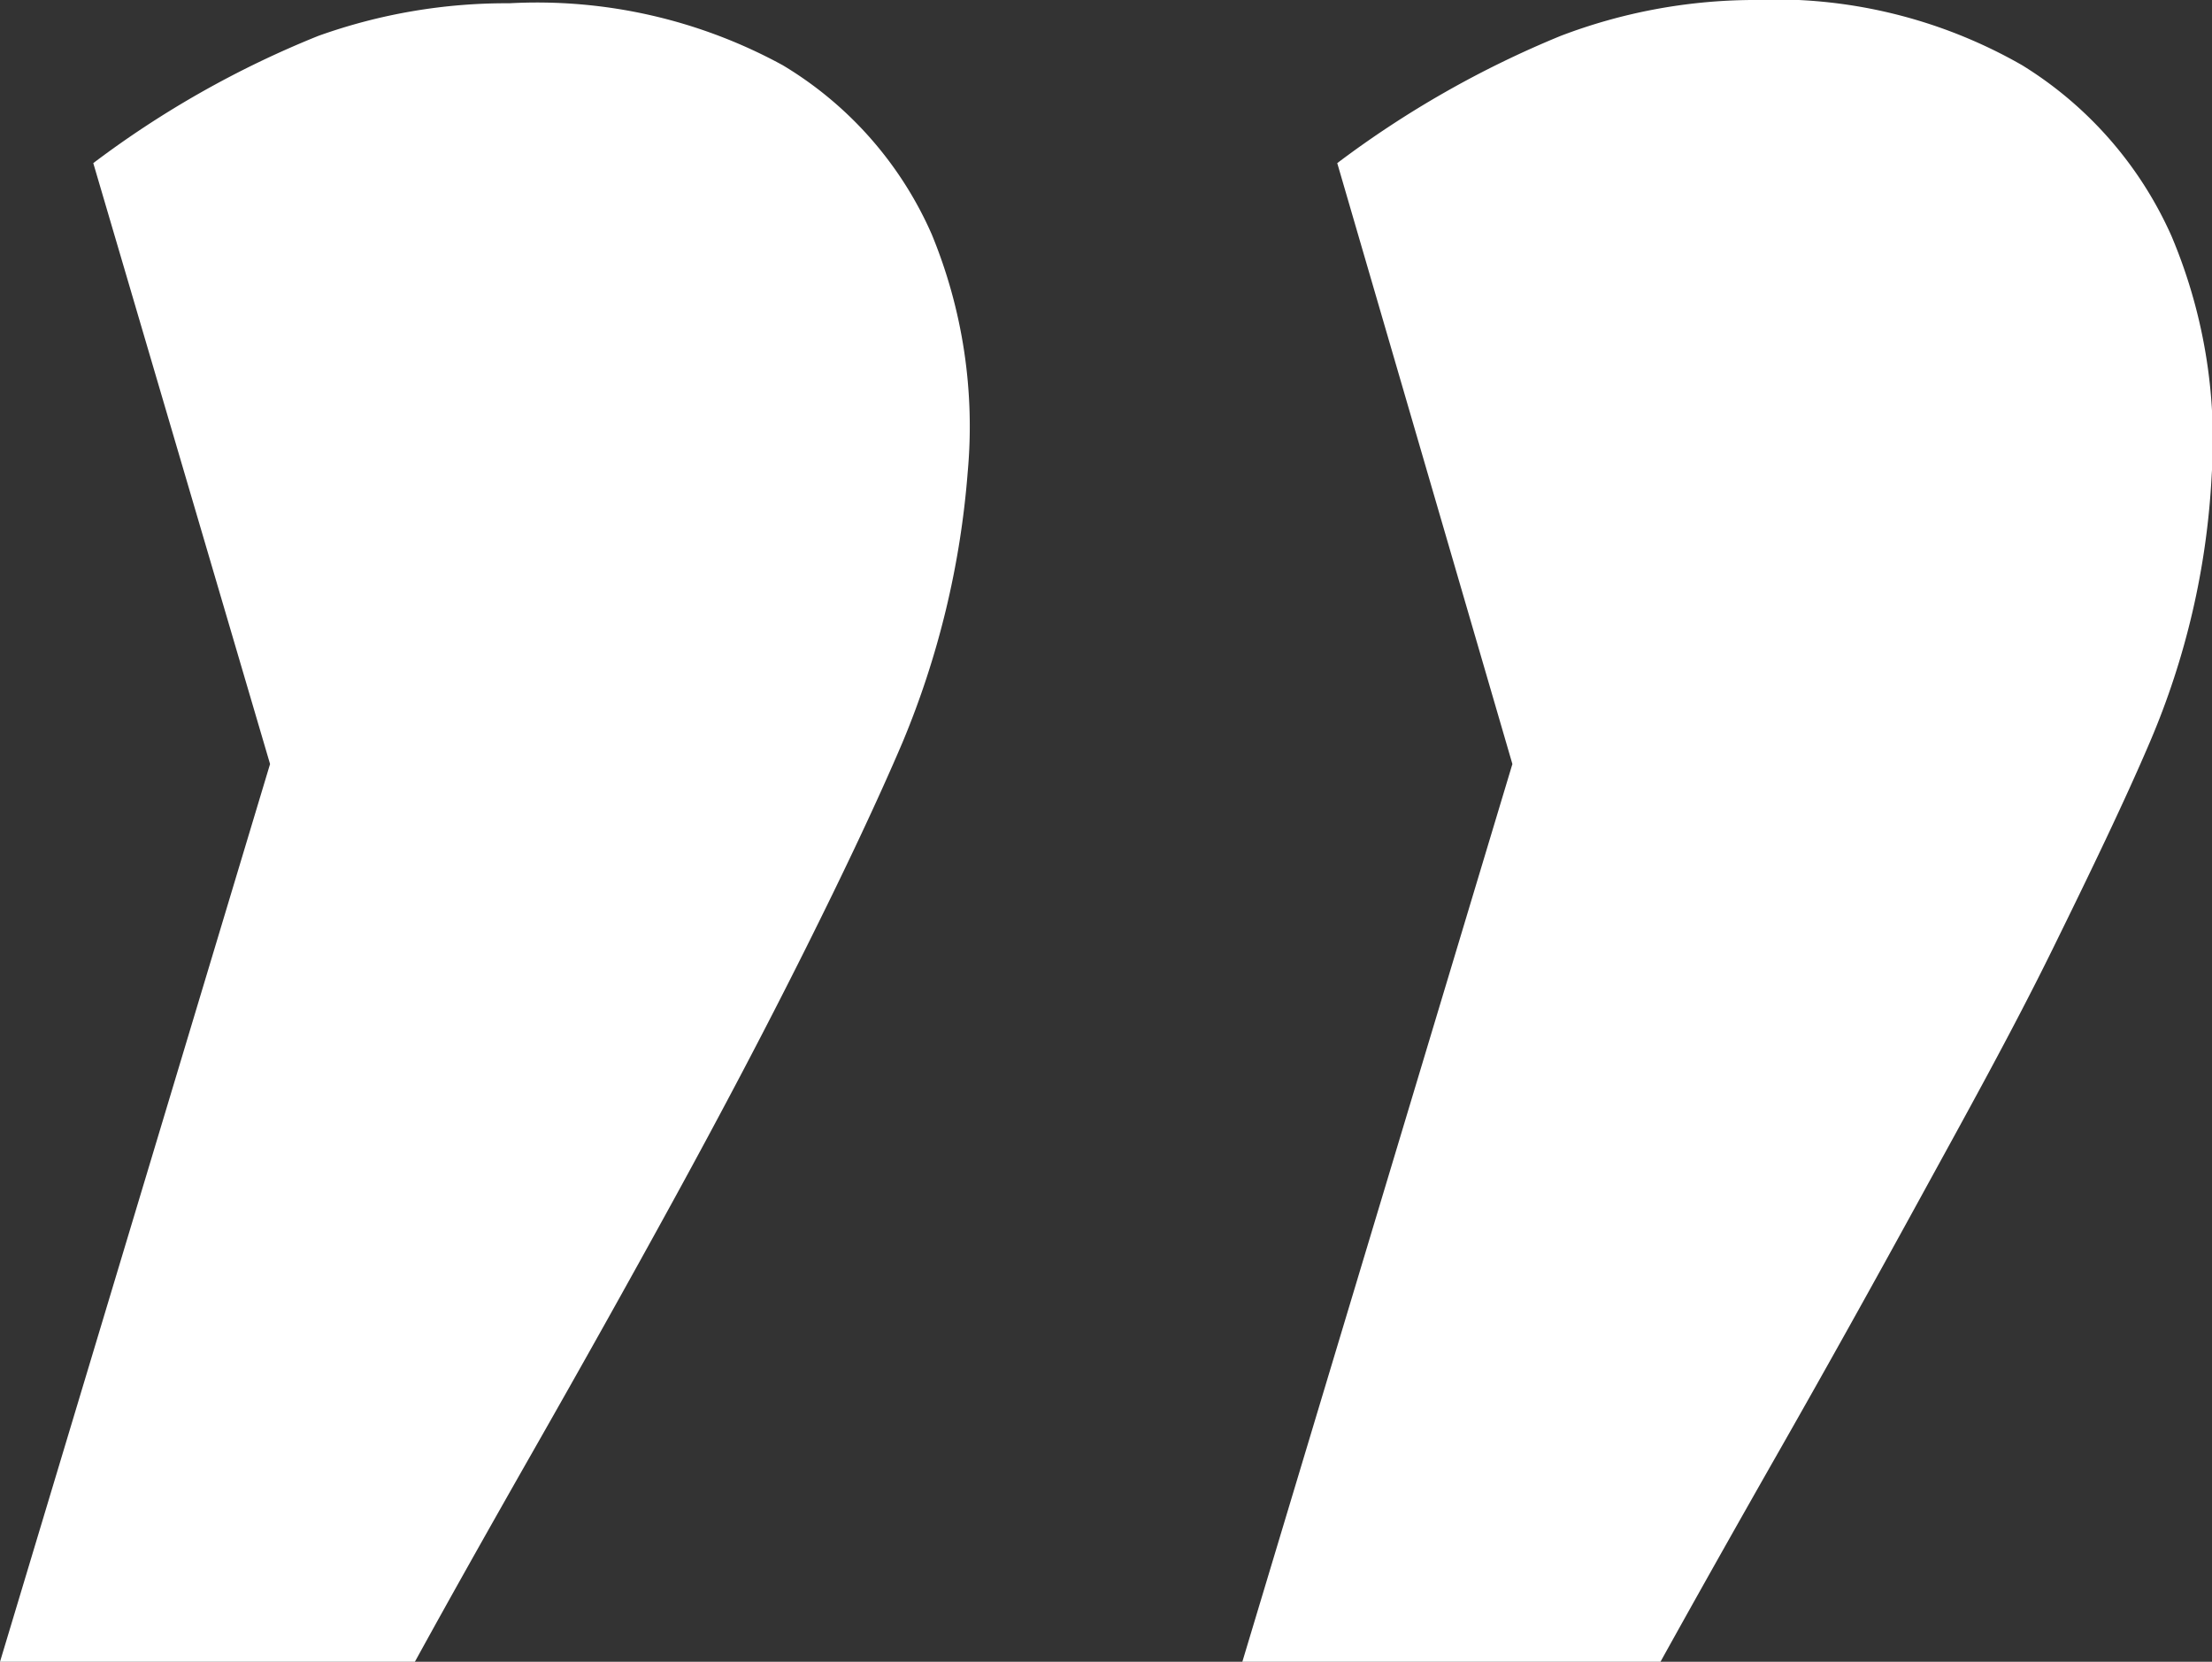
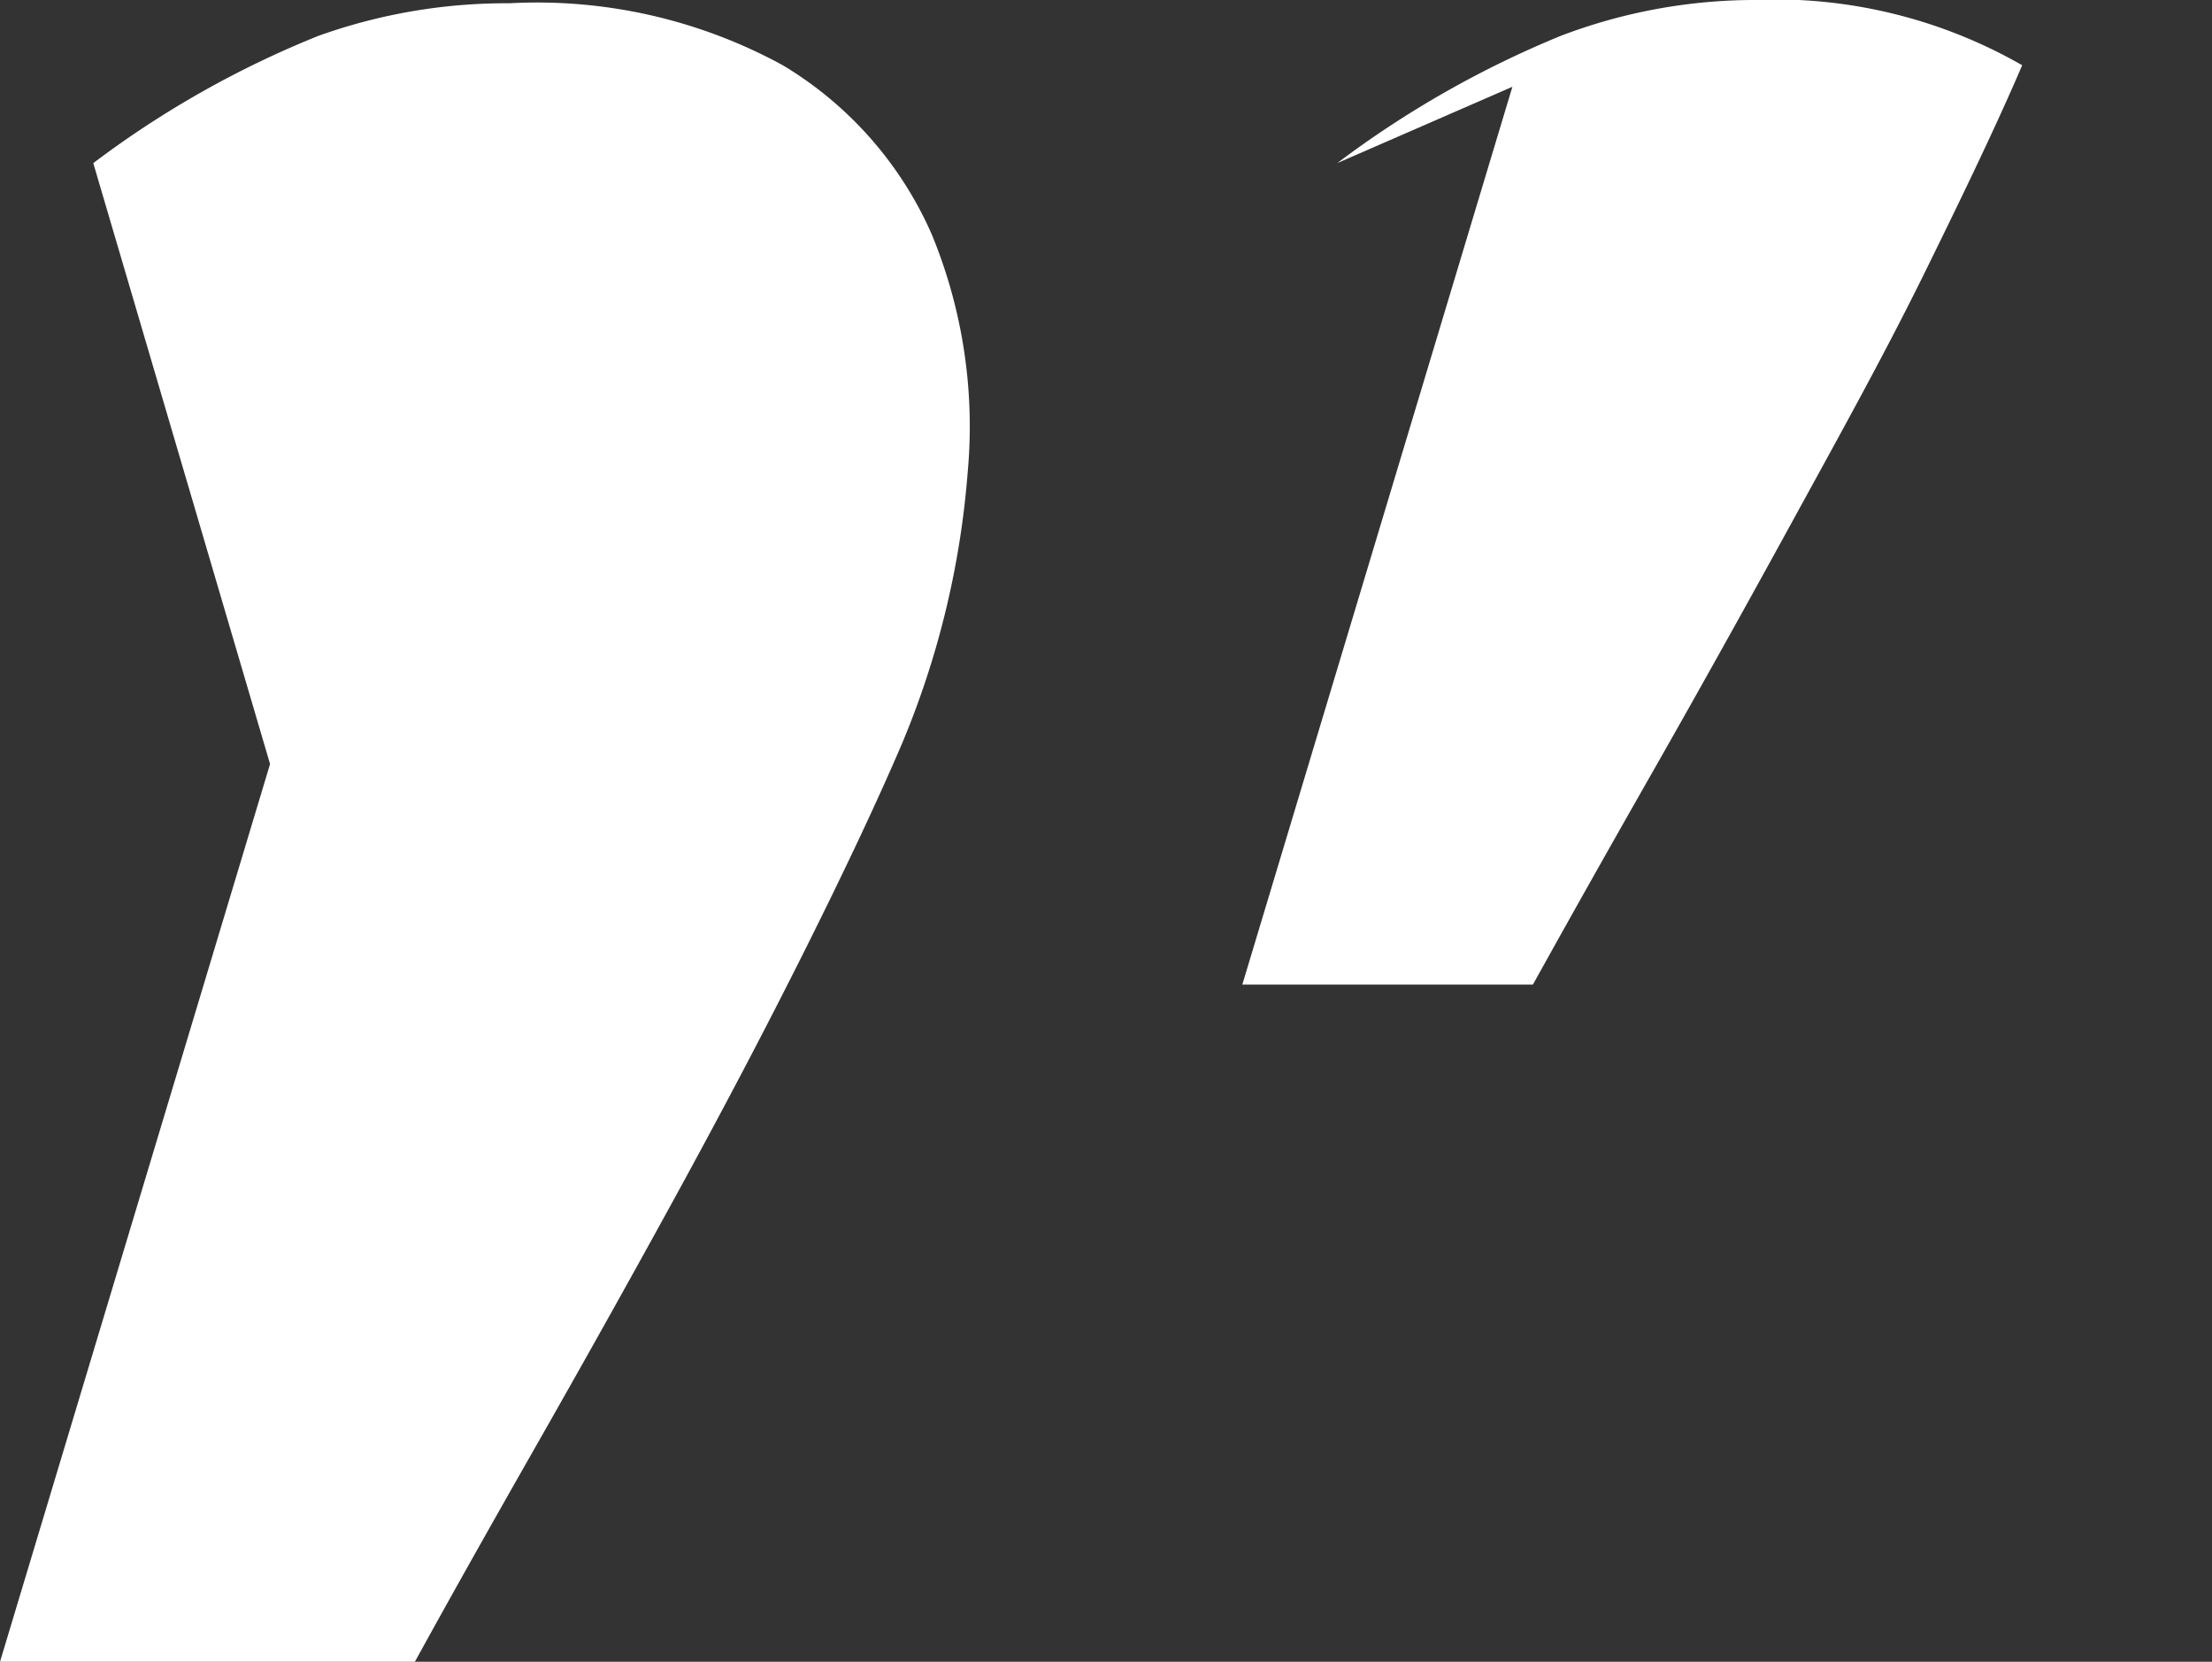
<svg xmlns="http://www.w3.org/2000/svg" viewBox="0 0 67.82 50.94">
  <rect x="0" y="0" width="67.82" height="50.94" fill="#333333" stroke="none" />
  <defs>
    <style>.cls-1{isolation:isolate;}.cls-2{fill:#fff;}</style>
  </defs>
  <g id="Layer_2" data-name="Layer 2">
    <g id="Layer_1-2" data-name="Layer 1">
      <g id="_" data-name=" " class="cls-1">
        <g class="cls-1">
-           <path class="cls-2" d="M2.86,5a30.06,30.06,0,0,1,6.9-3.9,17.1,17.1,0,0,1,5.86-1A15.71,15.71,0,0,1,24,2a11.36,11.36,0,0,1,4.57,5.19,15.44,15.44,0,0,1,1.1,7.28,26.88,26.88,0,0,1-2,8.29c-.76,1.78-1.76,3.9-3,6.38s-2.57,5-4,7.61-2.86,5.16-4.29,7.67-2.65,4.68-3.66,6.52H0L8.28,23.42ZM41,5a30.75,30.75,0,0,1,6.85-3.9A16.74,16.74,0,0,1,53.7,0,15.24,15.24,0,0,1,62,2a11.76,11.76,0,0,1,4.58,5.24,16.08,16.08,0,0,1,1.23,7.33,23.89,23.89,0,0,1-1.9,8.19c-.76,1.78-1.78,3.9-3,6.38s-2.62,5-4.05,7.61-2.85,5.16-4.28,7.67-2.65,4.68-3.67,6.52H38.09l8.28-27.52Z" />
+           <path class="cls-2" d="M2.86,5a30.06,30.06,0,0,1,6.9-3.9,17.1,17.1,0,0,1,5.86-1A15.71,15.71,0,0,1,24,2a11.36,11.36,0,0,1,4.57,5.19,15.44,15.44,0,0,1,1.1,7.28,26.88,26.88,0,0,1-2,8.29c-.76,1.78-1.76,3.9-3,6.38s-2.57,5-4,7.61-2.86,5.16-4.29,7.67-2.65,4.68-3.66,6.52H0L8.28,23.42ZM41,5a30.75,30.75,0,0,1,6.85-3.9A16.74,16.74,0,0,1,53.7,0,15.24,15.24,0,0,1,62,2c-.76,1.78-1.78,3.9-3,6.38s-2.62,5-4.05,7.61-2.85,5.16-4.28,7.67-2.65,4.68-3.67,6.52H38.09l8.28-27.52Z" />
        </g>
      </g>
    </g>
  </g>
</svg>